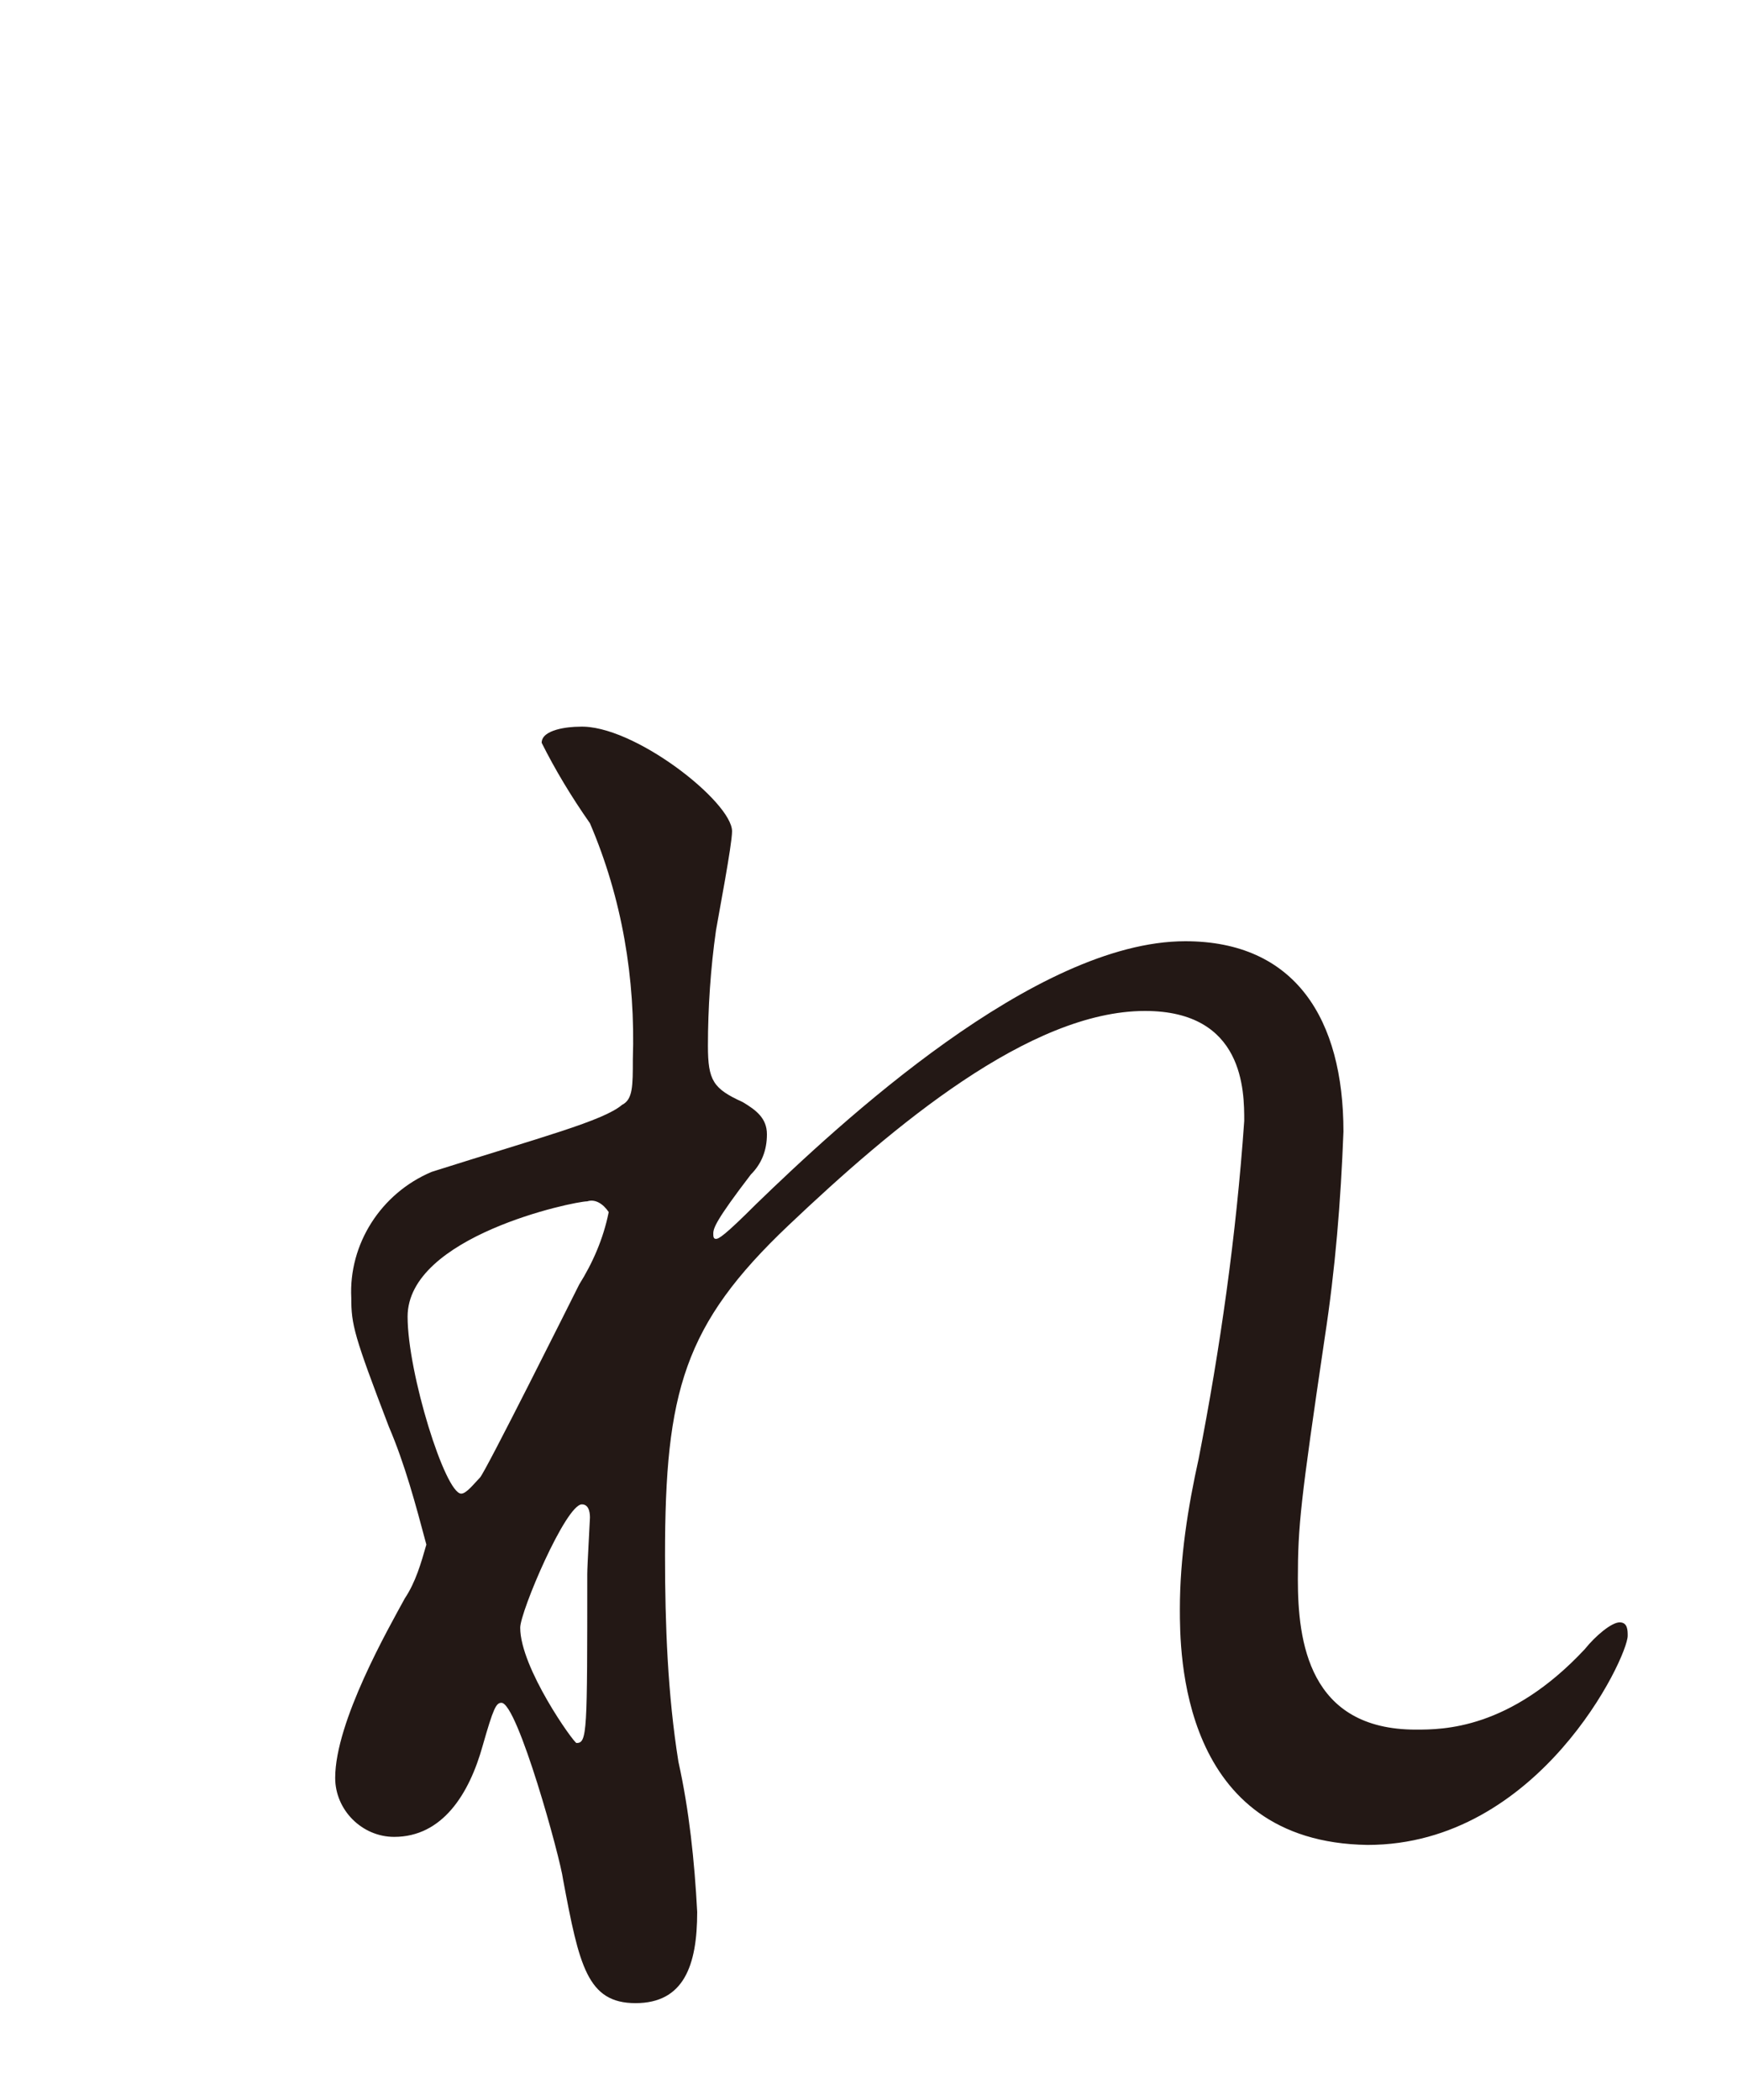
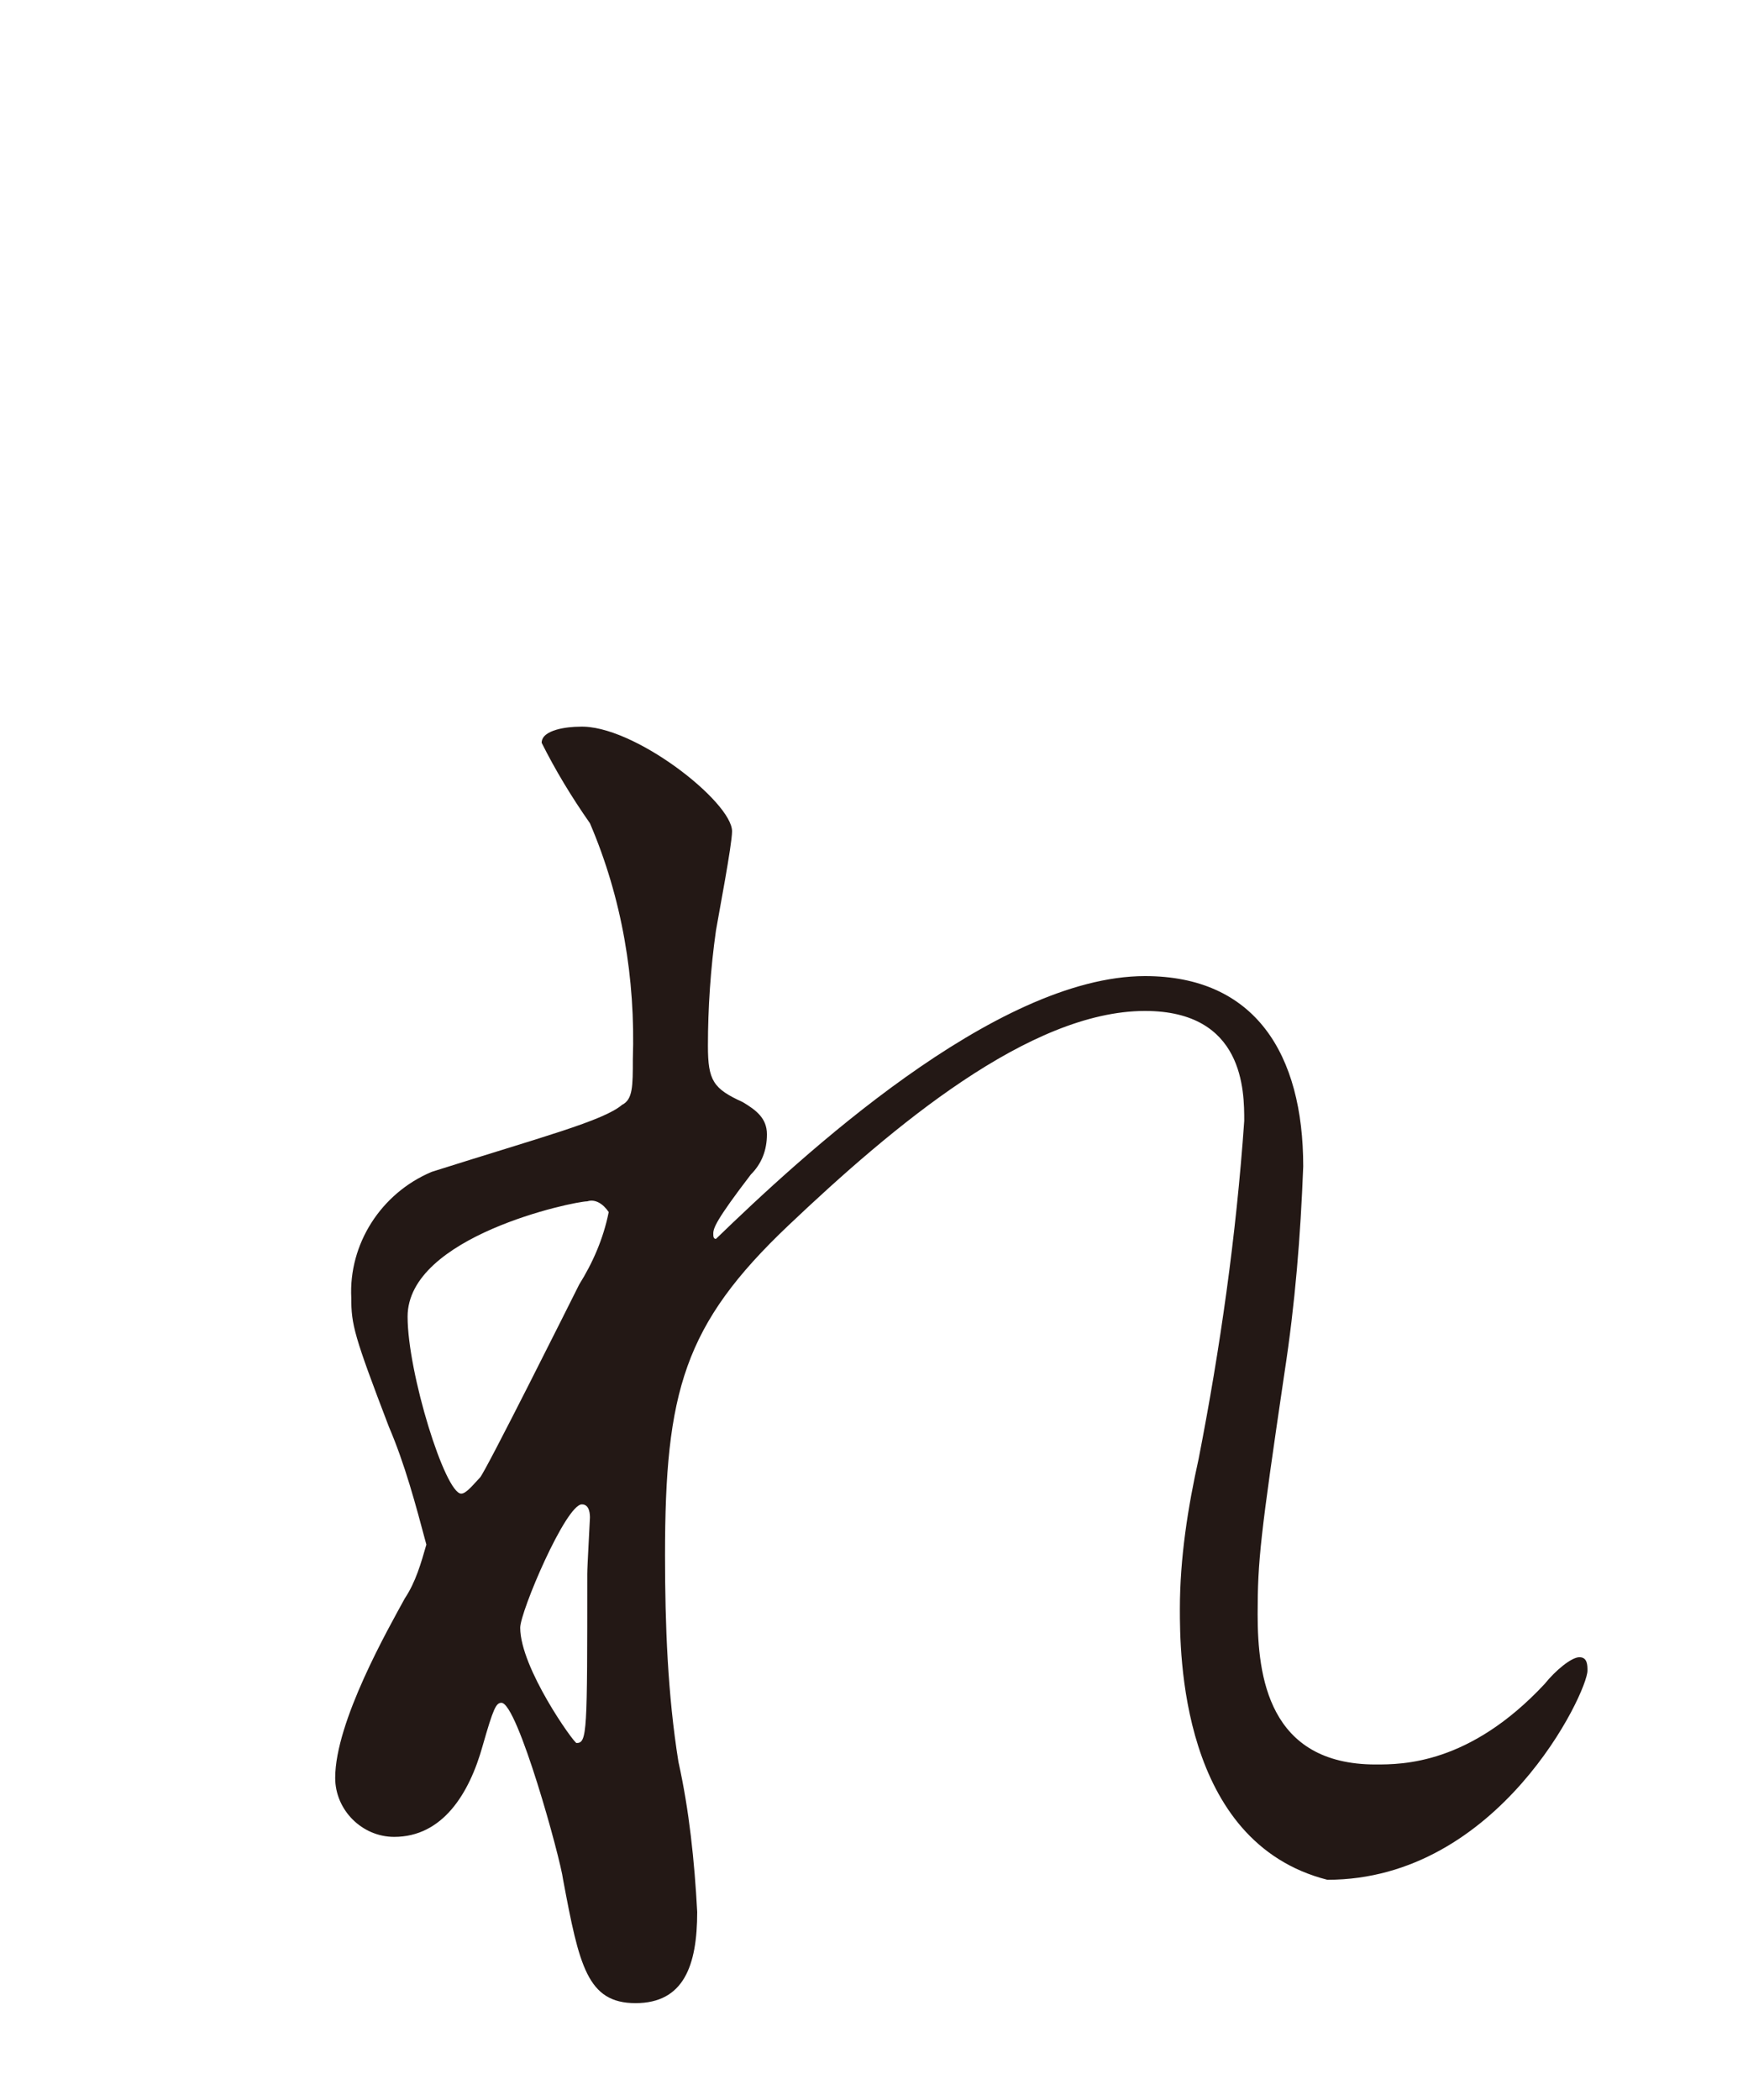
<svg xmlns="http://www.w3.org/2000/svg" version="1.1" id="レイヤー_1" x="0px" y="0px" viewBox="0 0 65 78.3" style="enable-background:new 0 0 65 78.3;" xml:space="preserve">
  <style type="text/css">
	.st0{fill:#231815;}
</style>
  <g id="レイヤー_2_00000039123560511882439080000009200745064405985943_">
    <g id="文字">
-       <path class="st0" d="M27.3,31c0,0.5-0.5,3.1-0.6,3.7c-0.2,1.4-0.3,2.9-0.3,4.3c0,1.3,0.2,1.6,1.3,2.1c0.5,0.3,0.9,0.6,0.9,1.2    c0,0.6-0.2,1.1-0.6,1.5c-1.3,1.7-1.4,2-1.4,2.2c0,0.1,0,0.2,0.1,0.2c0,0,0,0,0,0c0.1,0,0.3-0.1,1.5-1.3c3.1-3,10.4-9.8,16-9.8    c4.1,0,5.9,2.9,5.9,7.1c-0.1,2.6-0.3,5.1-0.7,7.7c-0.9,6.1-1,7-1,9c0,2.3,0.4,5.6,4.4,5.6c1,0,3.5,0,6.3-3c0.4-0.5,1-1,1.3-1    s0.3,0.3,0.3,0.5c0,0.8-3.3,7.8-9.7,7.8C44,68.7,44,61.6,44,60c0-1.9,0.3-3.8,0.7-5.6c0.8-4.1,1.4-8.3,1.7-12.6    c0-1.1,0-4.1-3.7-4.1c-4.3,0-9.4,4.3-13.3,8s-4.6,6.2-4.6,12.3c0,2.6,0.1,5.2,0.5,7.7c0.4,1.8,0.6,3.7,0.7,5.6    c0,2-0.5,3.4-2.3,3.4s-2.1-1.4-2.7-4.6c-0.1-0.8-1.7-6.6-2.3-6.6c-0.2,0-0.3,0.2-0.7,1.6c-0.5,1.8-1.5,3.4-3.3,3.4    c-1.2,0-2.2-1-2.2-2.2c0-2.1,2-5.6,2.6-6.7c0.4-0.6,0.6-1.3,0.8-2c-0.4-1.5-0.8-3-1.4-4.4c-1.3-3.4-1.4-3.8-1.4-4.8    c-0.1-2,1.1-3.9,3-4.7c4.1-1.3,6.4-1.9,7.1-2.5c0.4-0.2,0.4-0.7,0.4-1.7c0.1-3-0.4-6-1.6-8.8c-0.7-1-1.3-2-1.8-3    c0-0.5,1-0.6,1.4-0.6C23.6,27,27.3,29.9,27.3,31z M21.9,44.8c-0.5,0-6.7,1.3-6.7,4.3c0,2.1,1.4,6.6,2,6.6c0.2,0,0.5-0.4,0.7-0.6    s3.4-6.6,3.7-7.2c0.5-0.8,0.9-1.7,1.1-2.7C22.5,44.9,22.2,44.7,21.9,44.8L21.9,44.8z M21.9,58.7c0-0.3,0.1-2,0.1-2.1    s0-0.5-0.3-0.5c-0.6,0-2.3,4-2.3,4.6c0,1.5,2,4.3,2.1,4.3C21.9,65,21.9,64.6,21.9,58.7L21.9,58.7z" />
+       <path class="st0" d="M27.3,31c0,0.5-0.5,3.1-0.6,3.7c-0.2,1.4-0.3,2.9-0.3,4.3c0,1.3,0.2,1.6,1.3,2.1c0.5,0.3,0.9,0.6,0.9,1.2    c0,0.6-0.2,1.1-0.6,1.5c-1.3,1.7-1.4,2-1.4,2.2c0,0.1,0,0.2,0.1,0.2c0,0,0,0,0,0c3.1-3,10.4-9.8,16-9.8    c4.1,0,5.9,2.9,5.9,7.1c-0.1,2.6-0.3,5.1-0.7,7.7c-0.9,6.1-1,7-1,9c0,2.3,0.4,5.6,4.4,5.6c1,0,3.5,0,6.3-3c0.4-0.5,1-1,1.3-1    s0.3,0.3,0.3,0.5c0,0.8-3.3,7.8-9.7,7.8C44,68.7,44,61.6,44,60c0-1.9,0.3-3.8,0.7-5.6c0.8-4.1,1.4-8.3,1.7-12.6    c0-1.1,0-4.1-3.7-4.1c-4.3,0-9.4,4.3-13.3,8s-4.6,6.2-4.6,12.3c0,2.6,0.1,5.2,0.5,7.7c0.4,1.8,0.6,3.7,0.7,5.6    c0,2-0.5,3.4-2.3,3.4s-2.1-1.4-2.7-4.6c-0.1-0.8-1.7-6.6-2.3-6.6c-0.2,0-0.3,0.2-0.7,1.6c-0.5,1.8-1.5,3.4-3.3,3.4    c-1.2,0-2.2-1-2.2-2.2c0-2.1,2-5.6,2.6-6.7c0.4-0.6,0.6-1.3,0.8-2c-0.4-1.5-0.8-3-1.4-4.4c-1.3-3.4-1.4-3.8-1.4-4.8    c-0.1-2,1.1-3.9,3-4.7c4.1-1.3,6.4-1.9,7.1-2.5c0.4-0.2,0.4-0.7,0.4-1.7c0.1-3-0.4-6-1.6-8.8c-0.7-1-1.3-2-1.8-3    c0-0.5,1-0.6,1.4-0.6C23.6,27,27.3,29.9,27.3,31z M21.9,44.8c-0.5,0-6.7,1.3-6.7,4.3c0,2.1,1.4,6.6,2,6.6c0.2,0,0.5-0.4,0.7-0.6    s3.4-6.6,3.7-7.2c0.5-0.8,0.9-1.7,1.1-2.7C22.5,44.9,22.2,44.7,21.9,44.8L21.9,44.8z M21.9,58.7c0-0.3,0.1-2,0.1-2.1    s0-0.5-0.3-0.5c-0.6,0-2.3,4-2.3,4.6c0,1.5,2,4.3,2.1,4.3C21.9,65,21.9,64.6,21.9,58.7L21.9,58.7z" />
    </g>
  </g>
</svg>